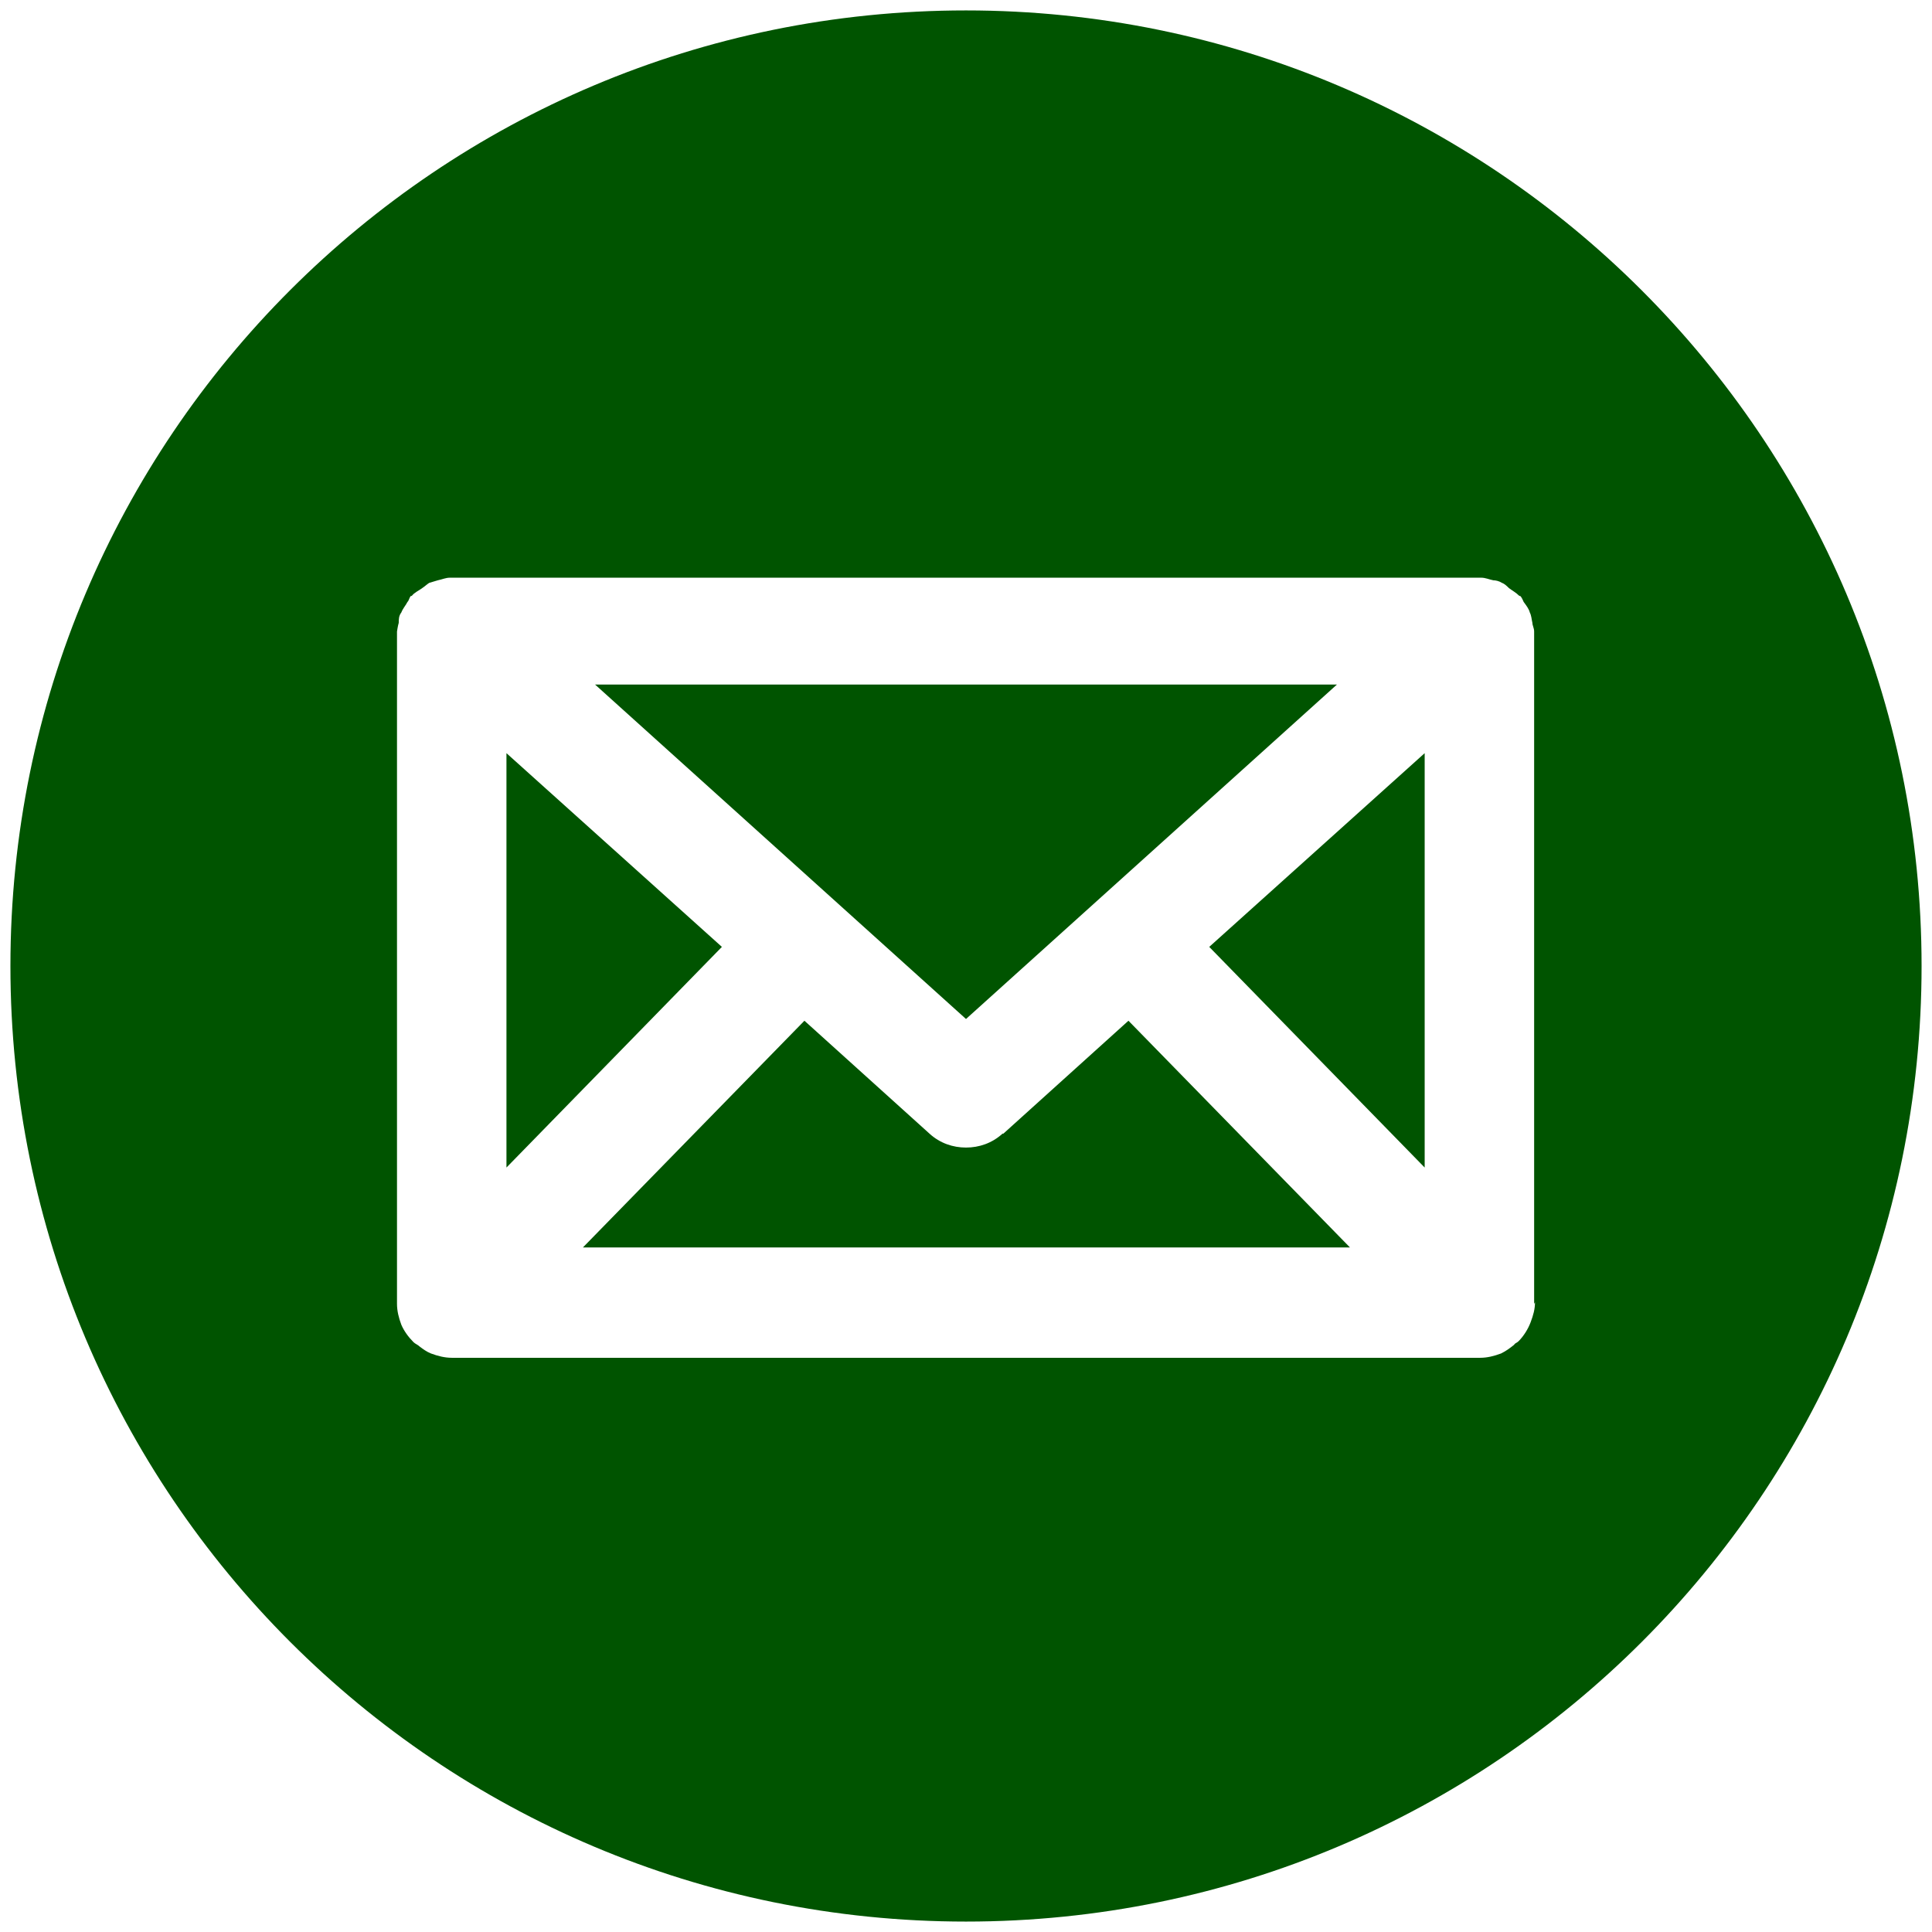
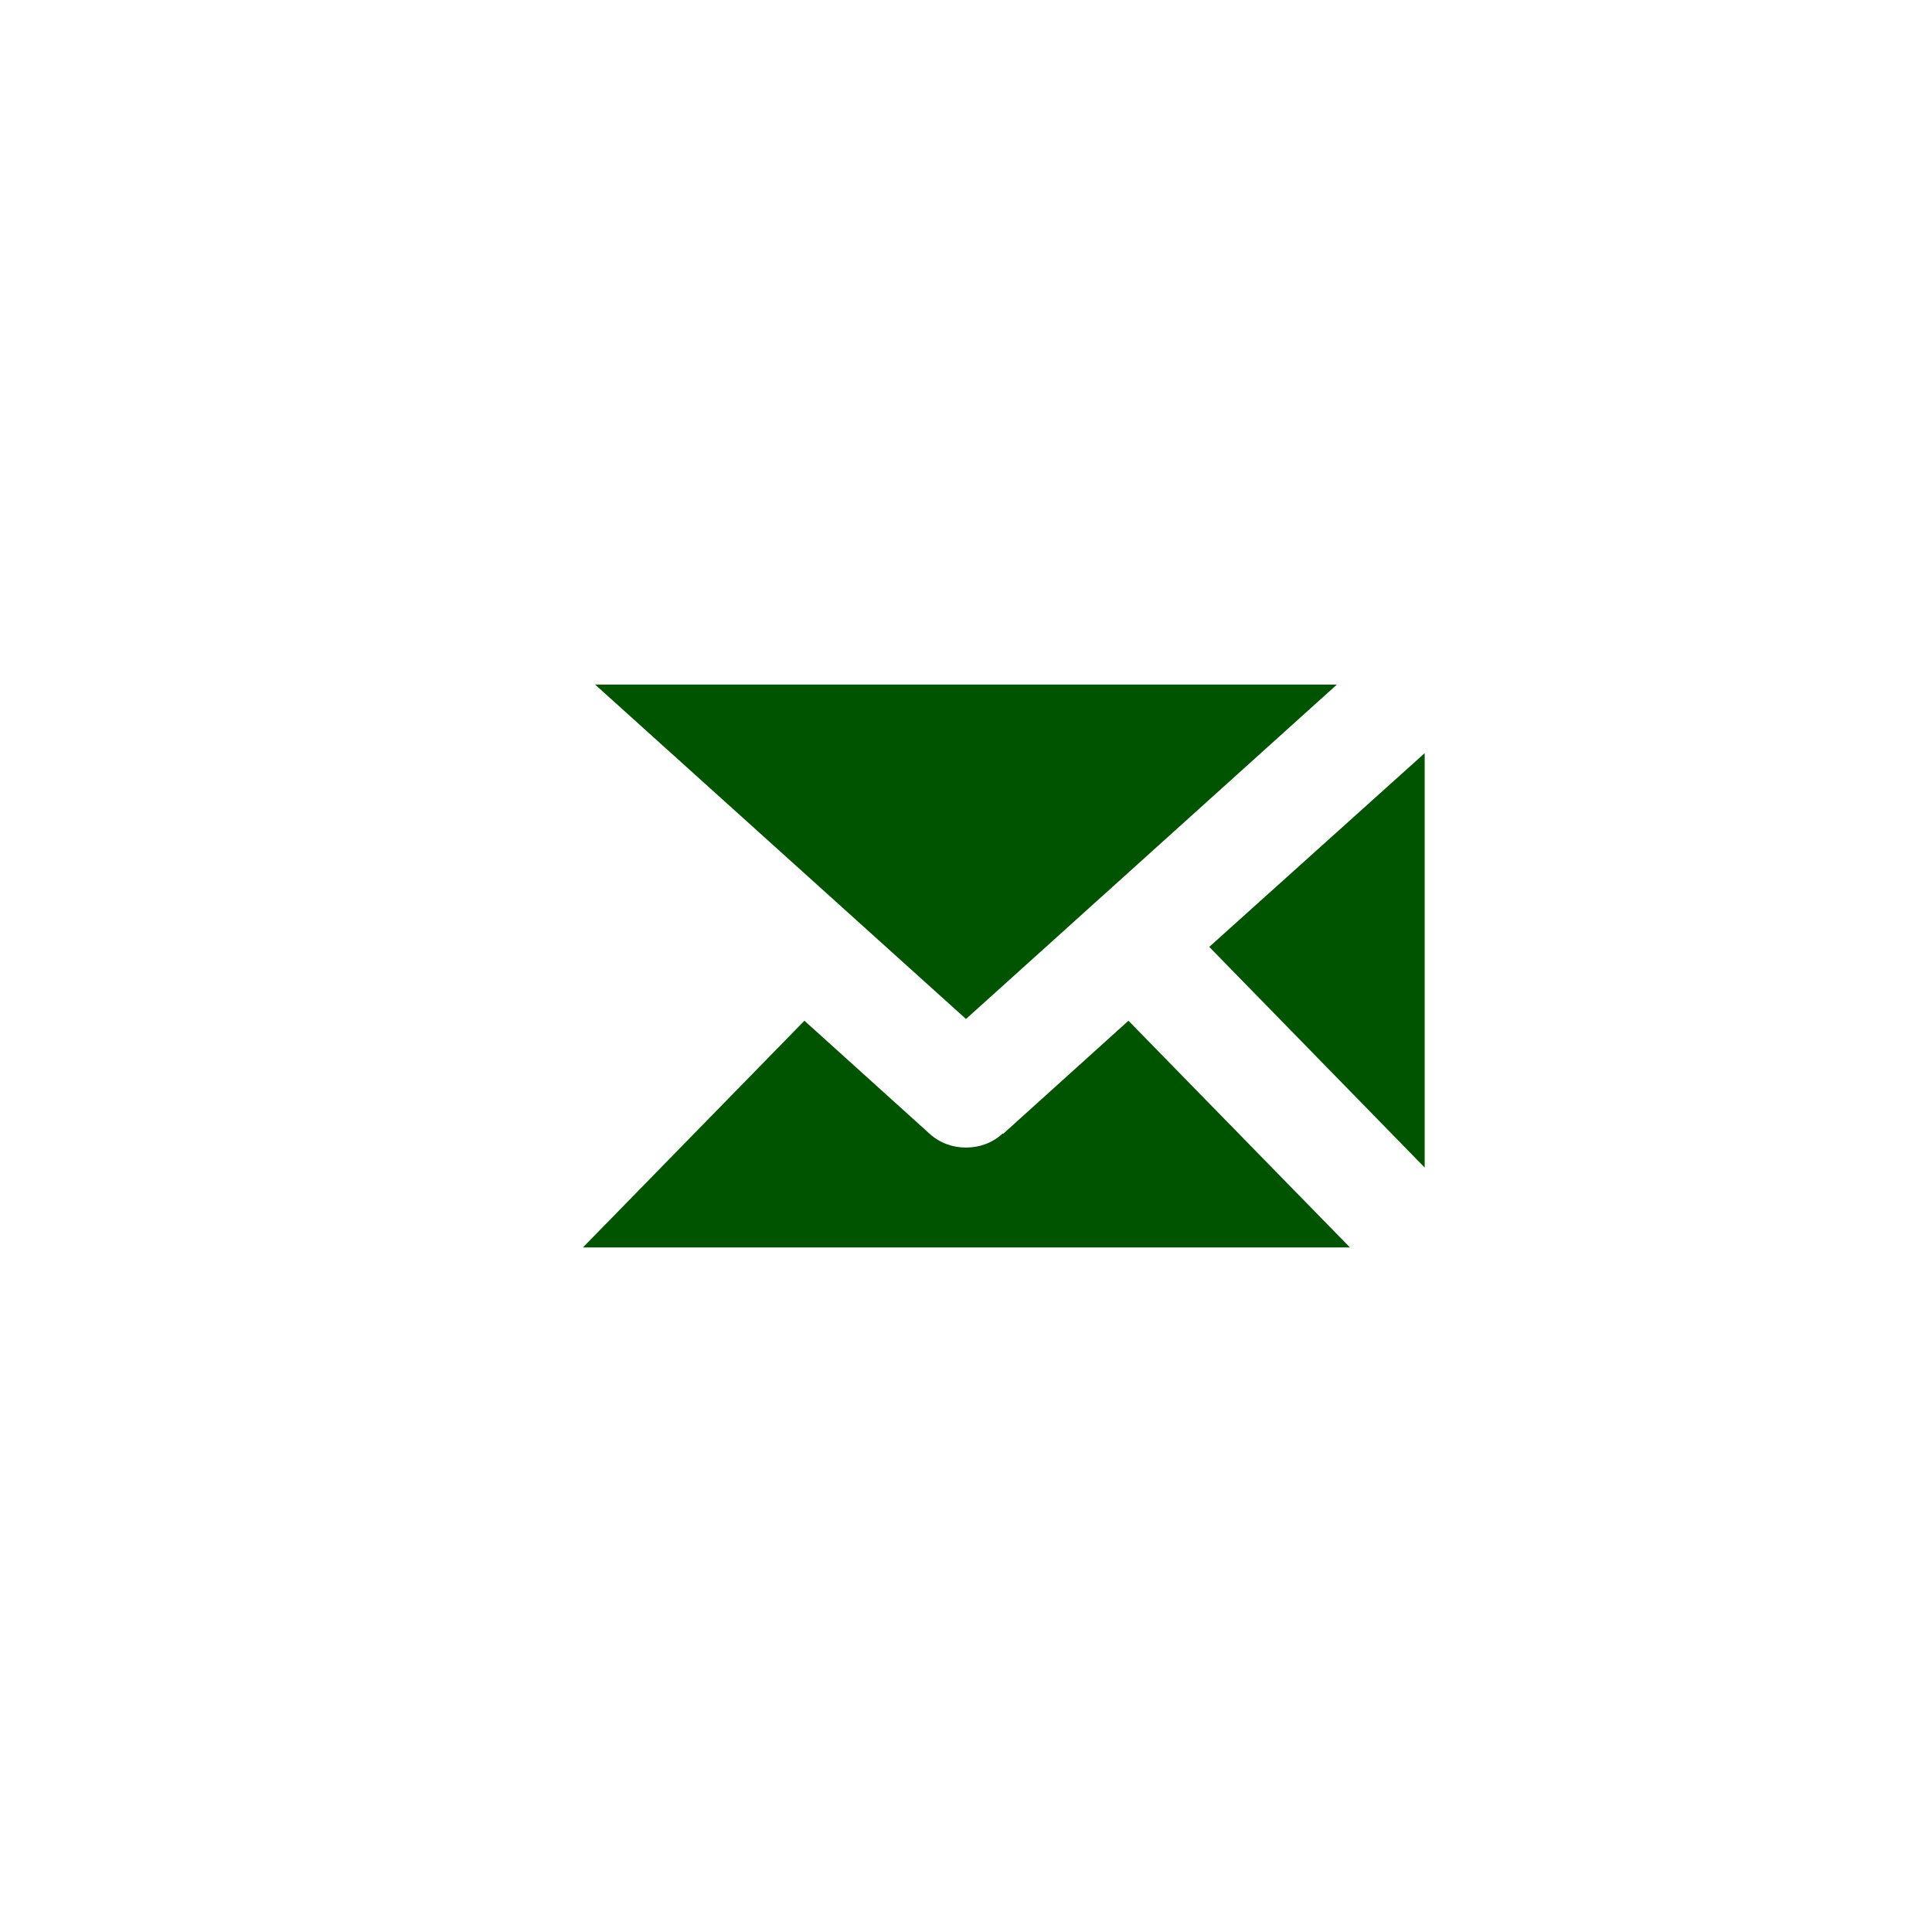
<svg xmlns="http://www.w3.org/2000/svg" id="Layer_1" viewBox="0 0 22.24 22.24">
  <defs>
    <style>.cls-1{fill:#005400;stroke-width:0px;}</style>
  </defs>
-   <polygon class="cls-1" points="5.83 8.67 5.83 13.44 8.31 10.9 5.83 8.67" />
  <polygon class="cls-1" points="15.39 7.88 6.85 7.88 11.12 11.73 15.39 7.88" />
  <path class="cls-1" d="m11.54,13.05c-.12.11-.27.16-.42.16s-.3-.05-.42-.16l-1.44-1.3-2.55,2.61h8.83l-2.55-2.61-1.44,1.3Z" />
  <polygon class="cls-1" points="16.4 13.44 16.4 8.67 13.92 10.9 16.4 13.44" />
-   <path class="cls-1" d="m11.12.12C5.04.12.12,5.04.12,11.12s4.92,11,11,11,11-4.92,11-11S17.19.12,11.12.12Zm6.55,14.87s0,0,0,0c0,.08-.02.15-.05.23-.03.08-.08.16-.14.22,0,0,0,0,0,0-.02.02-.04.02-.05.04-.05.04-.09.07-.15.1-.08.03-.16.05-.24.05H5.2c-.08,0-.16-.02-.24-.05-.05-.02-.09-.05-.13-.08-.02-.02-.05-.03-.07-.05,0,0,0,0,0,0-.06-.06-.11-.13-.14-.2-.03-.08-.05-.16-.05-.24,0,0,0,0,0,0v-7.74s.01-.07.02-.1c0-.04,0-.08.03-.12.02-.05.05-.08.07-.12.02-.02.02-.05.04-.07,0,0,0,0,.01,0,.03-.04.08-.06.12-.09.03-.02.05-.04.08-.06.03-.01.07-.02.1-.03.05-.01.09-.03.14-.03,0,0,.01,0,.02,0h11.83s.01,0,.02,0c.05,0,.09.02.14.03.03,0,.07.01.1.03.03.01.06.04.08.06.04.03.08.05.12.09,0,0,0,0,.01,0,.02.02.03.05.04.07.03.04.06.08.07.12.02.04.02.08.03.12,0,.03.02.06.02.1v7.74Z" />
</svg>